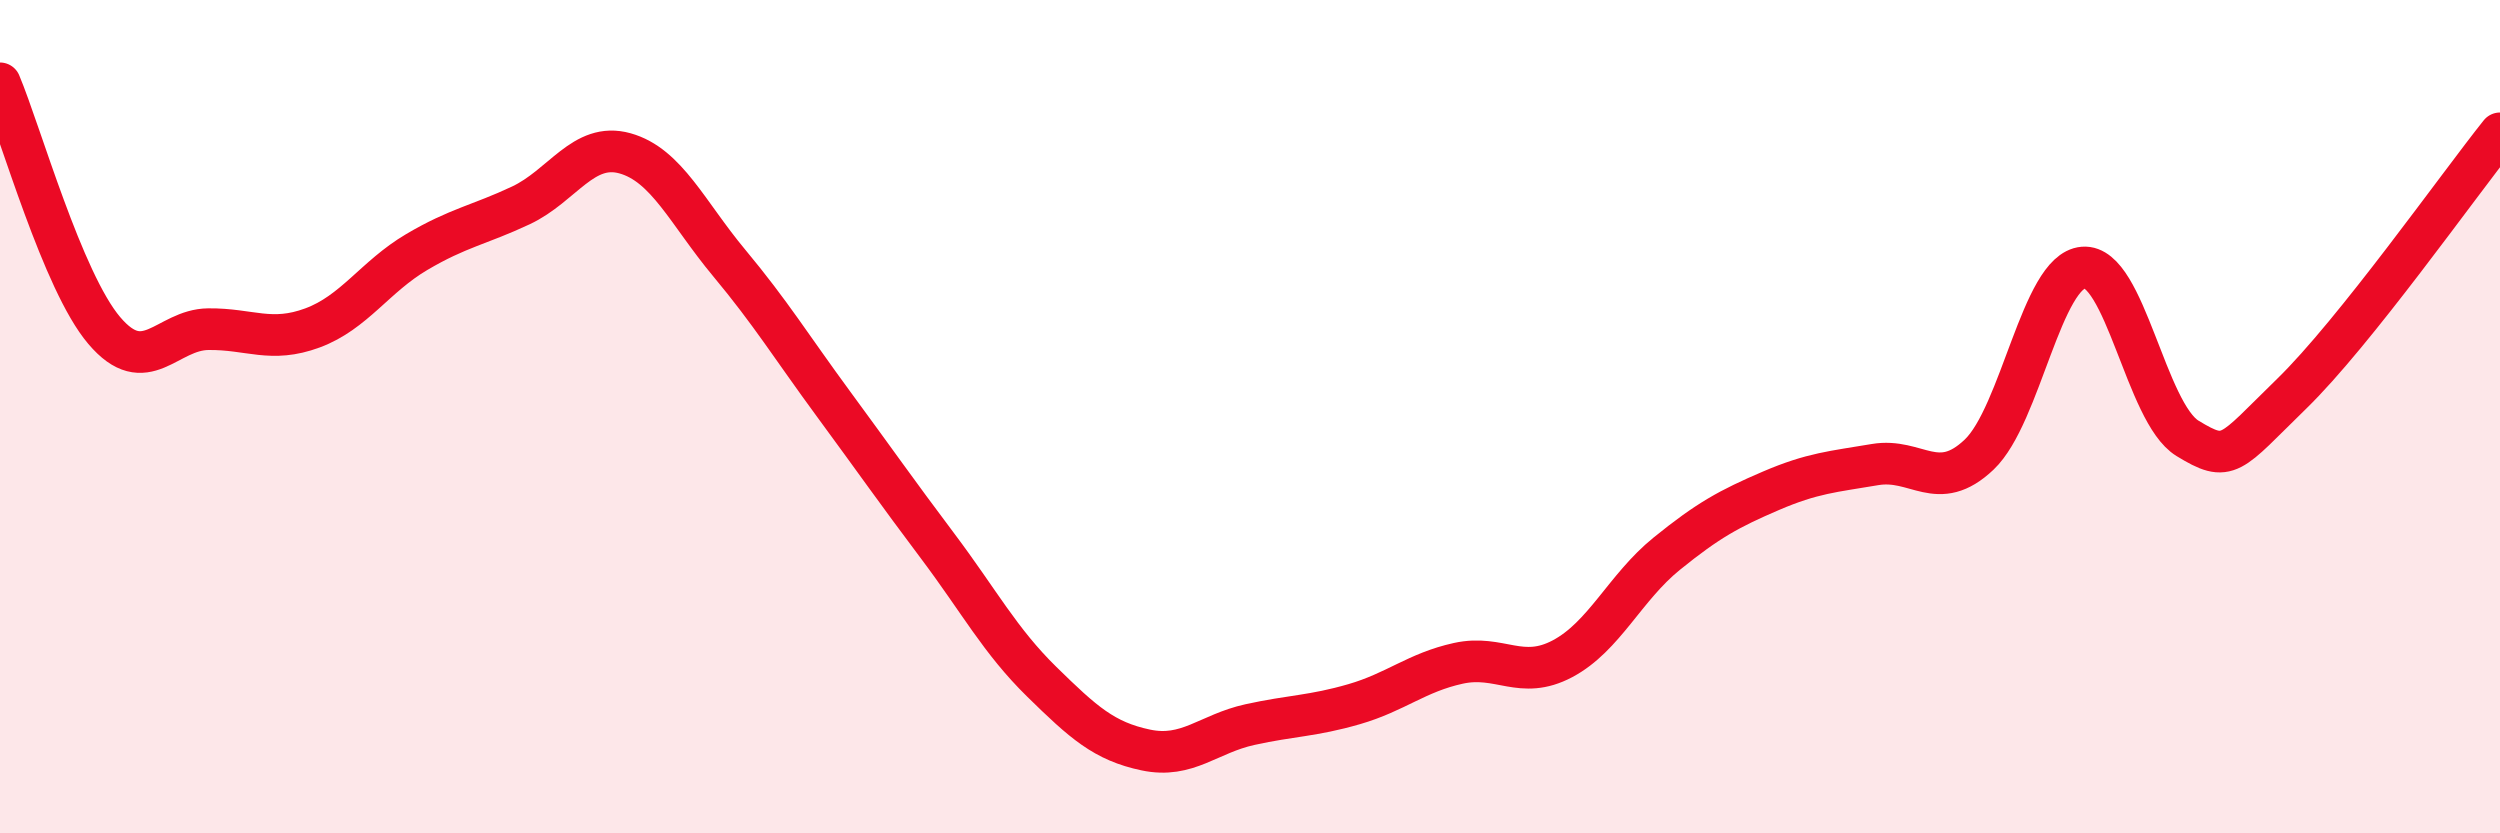
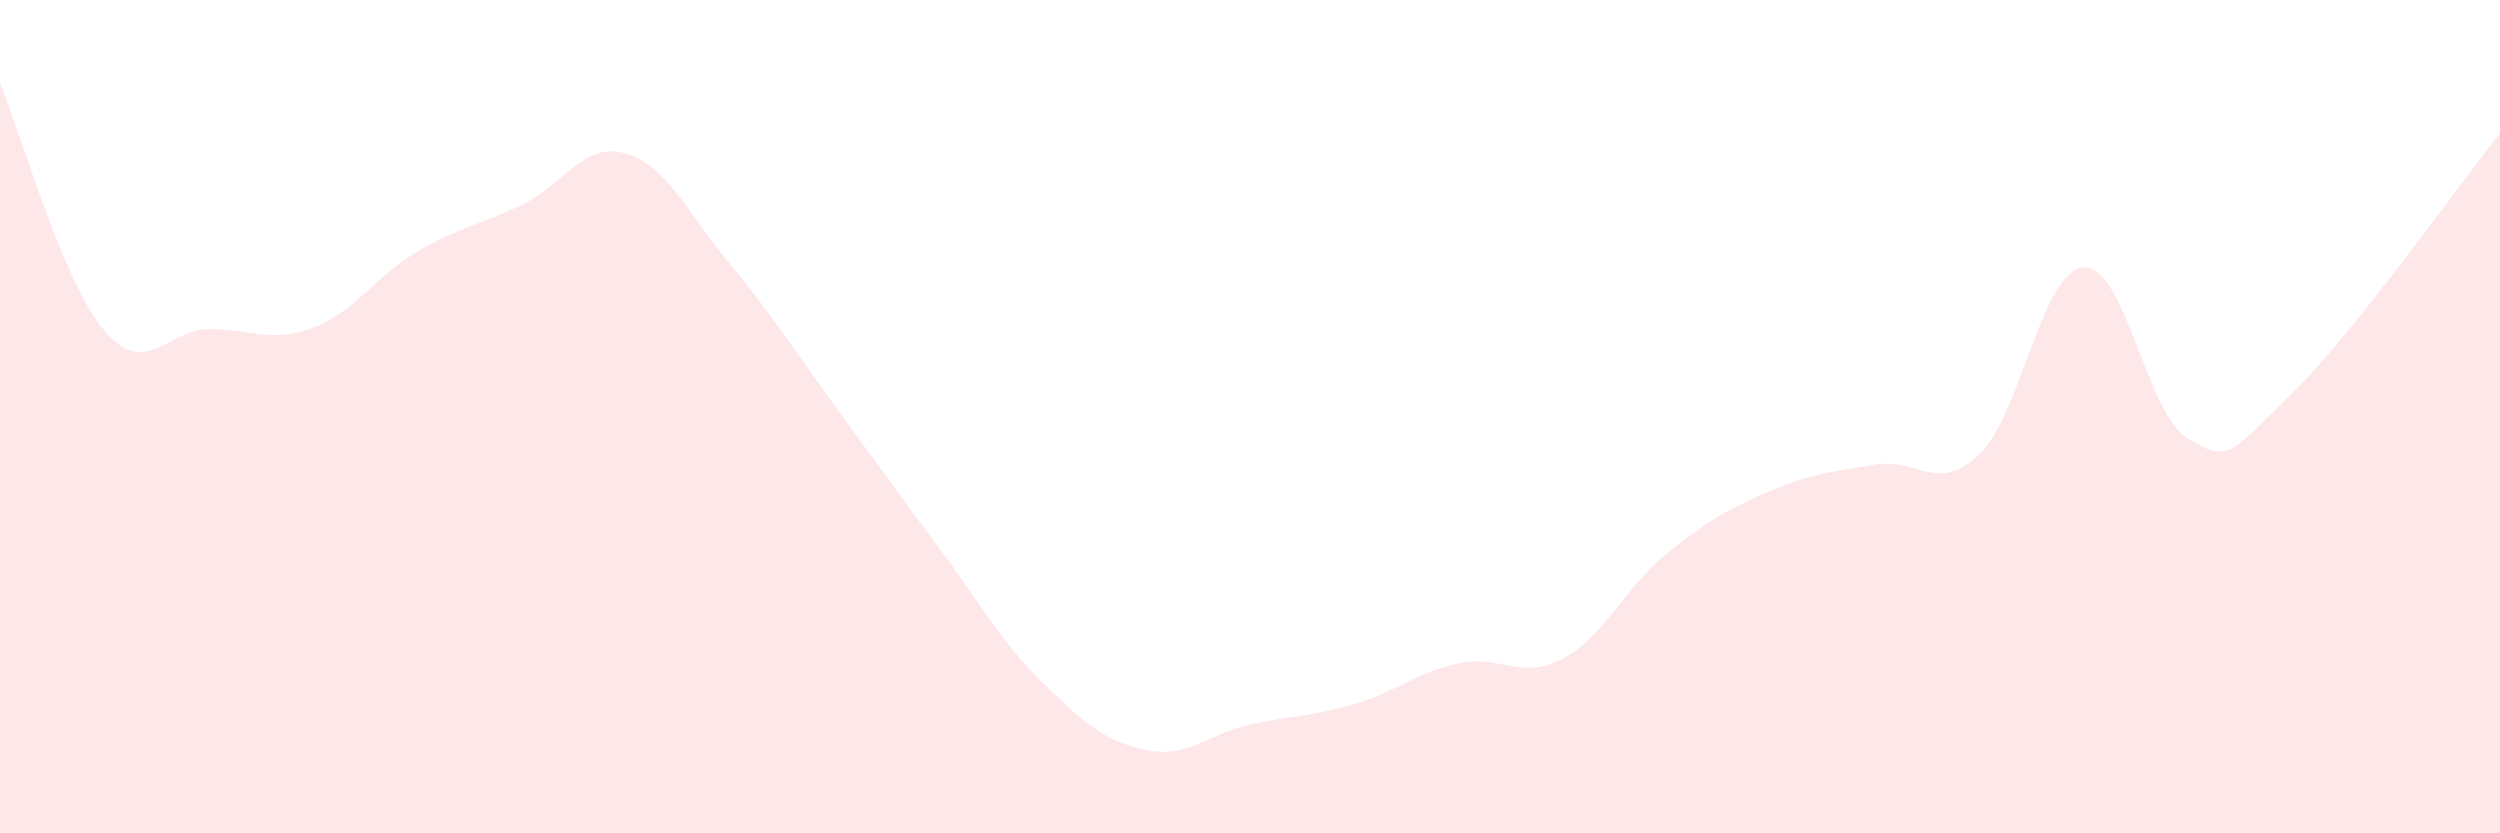
<svg xmlns="http://www.w3.org/2000/svg" width="60" height="20" viewBox="0 0 60 20">
  <path d="M 0,2 C 0.5,3.19 1.5,6.75 2.5,7.93 C 3.5,9.11 4,7.91 5,7.9 C 6,7.89 6.5,8.24 7.5,7.87 C 8.5,7.5 9,6.64 10,6.05 C 11,5.46 11.5,5.4 12.5,4.93 C 13.5,4.46 14,3.4 15,3.68 C 16,3.96 16.5,5.11 17.5,6.31 C 18.5,7.51 19,8.33 20,9.69 C 21,11.05 21.5,11.77 22.5,13.1 C 23.5,14.43 24,15.38 25,16.36 C 26,17.34 26.5,17.79 27.5,18 C 28.5,18.21 29,17.61 30,17.39 C 31,17.17 31.5,17.19 32.5,16.9 C 33.5,16.61 34,16.14 35,15.92 C 36,15.7 36.5,16.34 37.5,15.81 C 38.5,15.28 39,14.1 40,13.29 C 41,12.48 41.5,12.21 42.5,11.78 C 43.5,11.35 44,11.32 45,11.15 C 46,10.98 46.5,11.86 47.5,10.91 C 48.5,9.96 49,6.5 50,6.42 C 51,6.34 51.5,9.91 52.5,10.52 C 53.5,11.13 53.5,10.91 55,9.45 C 56.5,7.99 59,4.45 60,3.2L60 20L0 20Z" fill="#EB0A25" opacity="0.1" stroke-linecap="round" stroke-linejoin="round" />
-   <path d="M 0,2 C 0.5,3.19 1.5,6.75 2.5,7.93 C 3.5,9.11 4,7.91 5,7.9 C 6,7.89 6.5,8.24 7.5,7.87 C 8.5,7.5 9,6.64 10,6.05 C 11,5.46 11.5,5.4 12.5,4.93 C 13.5,4.46 14,3.4 15,3.68 C 16,3.96 16.5,5.11 17.5,6.31 C 18.5,7.51 19,8.33 20,9.69 C 21,11.05 21.5,11.77 22.5,13.1 C 23.5,14.43 24,15.38 25,16.36 C 26,17.34 26.5,17.79 27.5,18 C 28.5,18.21 29,17.61 30,17.39 C 31,17.17 31.5,17.19 32.5,16.9 C 33.5,16.61 34,16.14 35,15.92 C 36,15.7 36.5,16.34 37.5,15.81 C 38.5,15.28 39,14.1 40,13.29 C 41,12.48 41.5,12.21 42.5,11.78 C 43.5,11.35 44,11.32 45,11.15 C 46,10.98 46.5,11.86 47.5,10.91 C 48.5,9.96 49,6.5 50,6.42 C 51,6.34 51.5,9.91 52.5,10.52 C 53.5,11.13 53.5,10.91 55,9.45 C 56.5,7.99 59,4.45 60,3.2" stroke="#EB0A25" stroke-width="1" fill="none" stroke-linecap="round" stroke-linejoin="round" />
</svg>